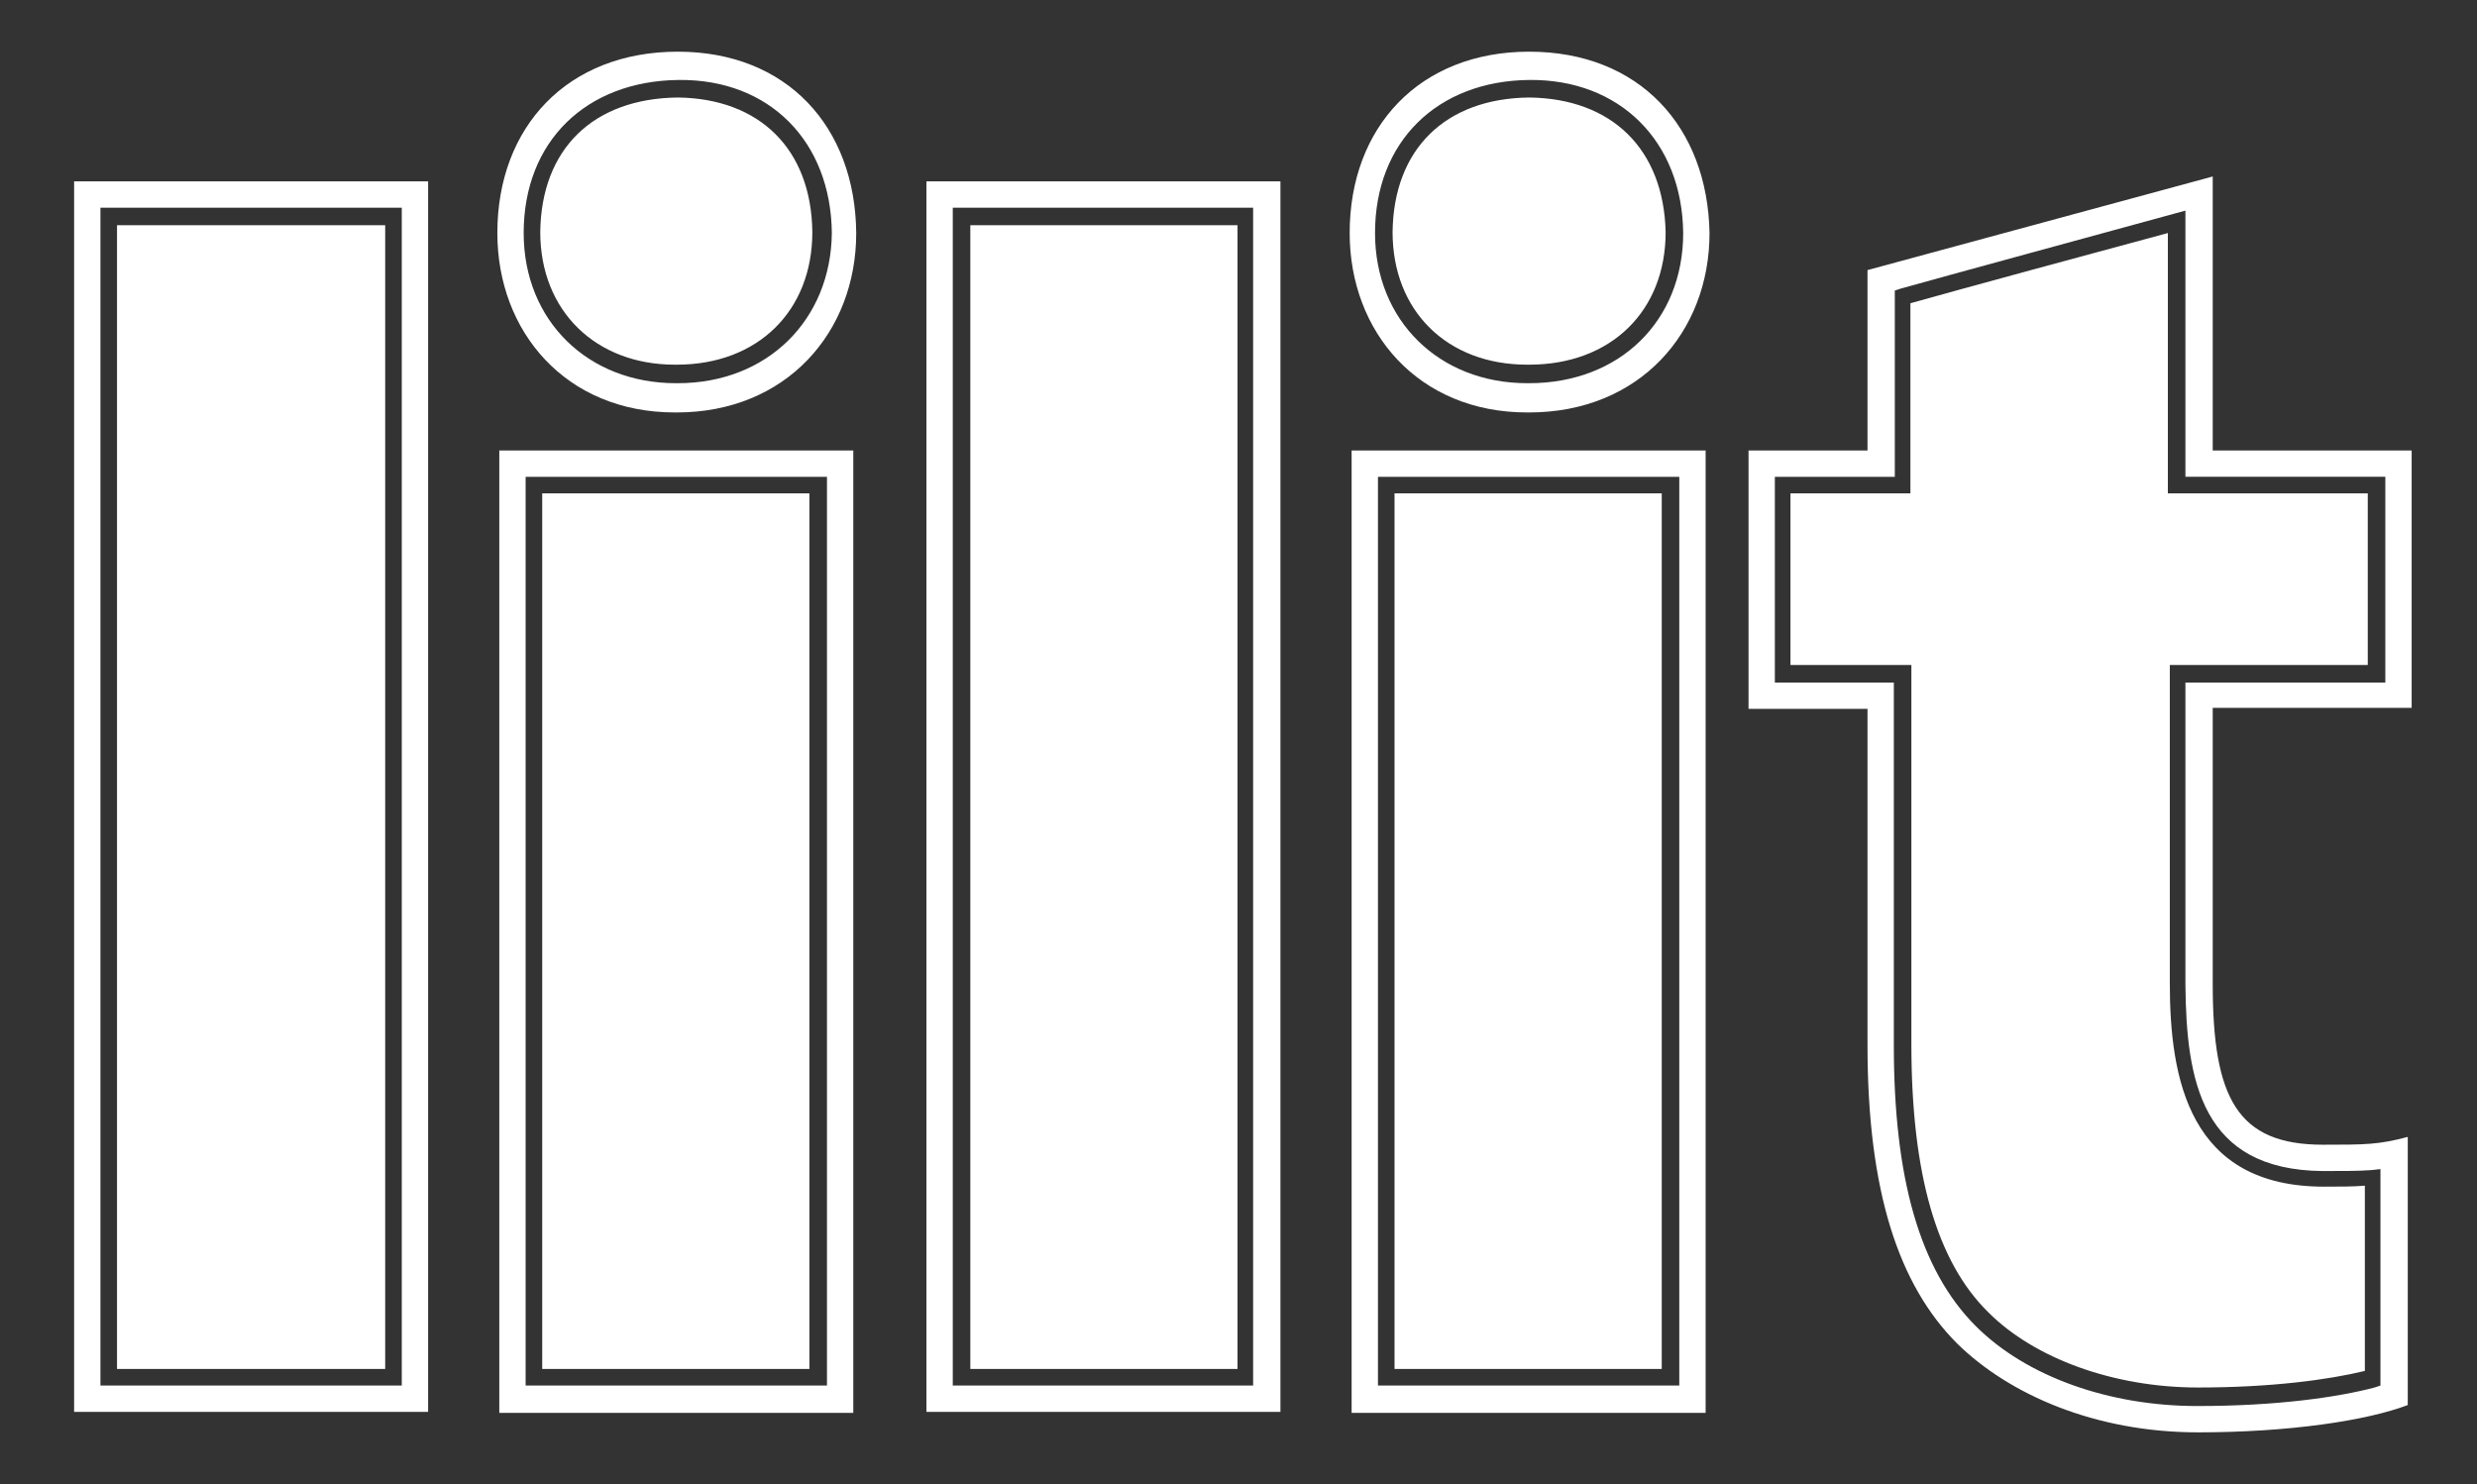
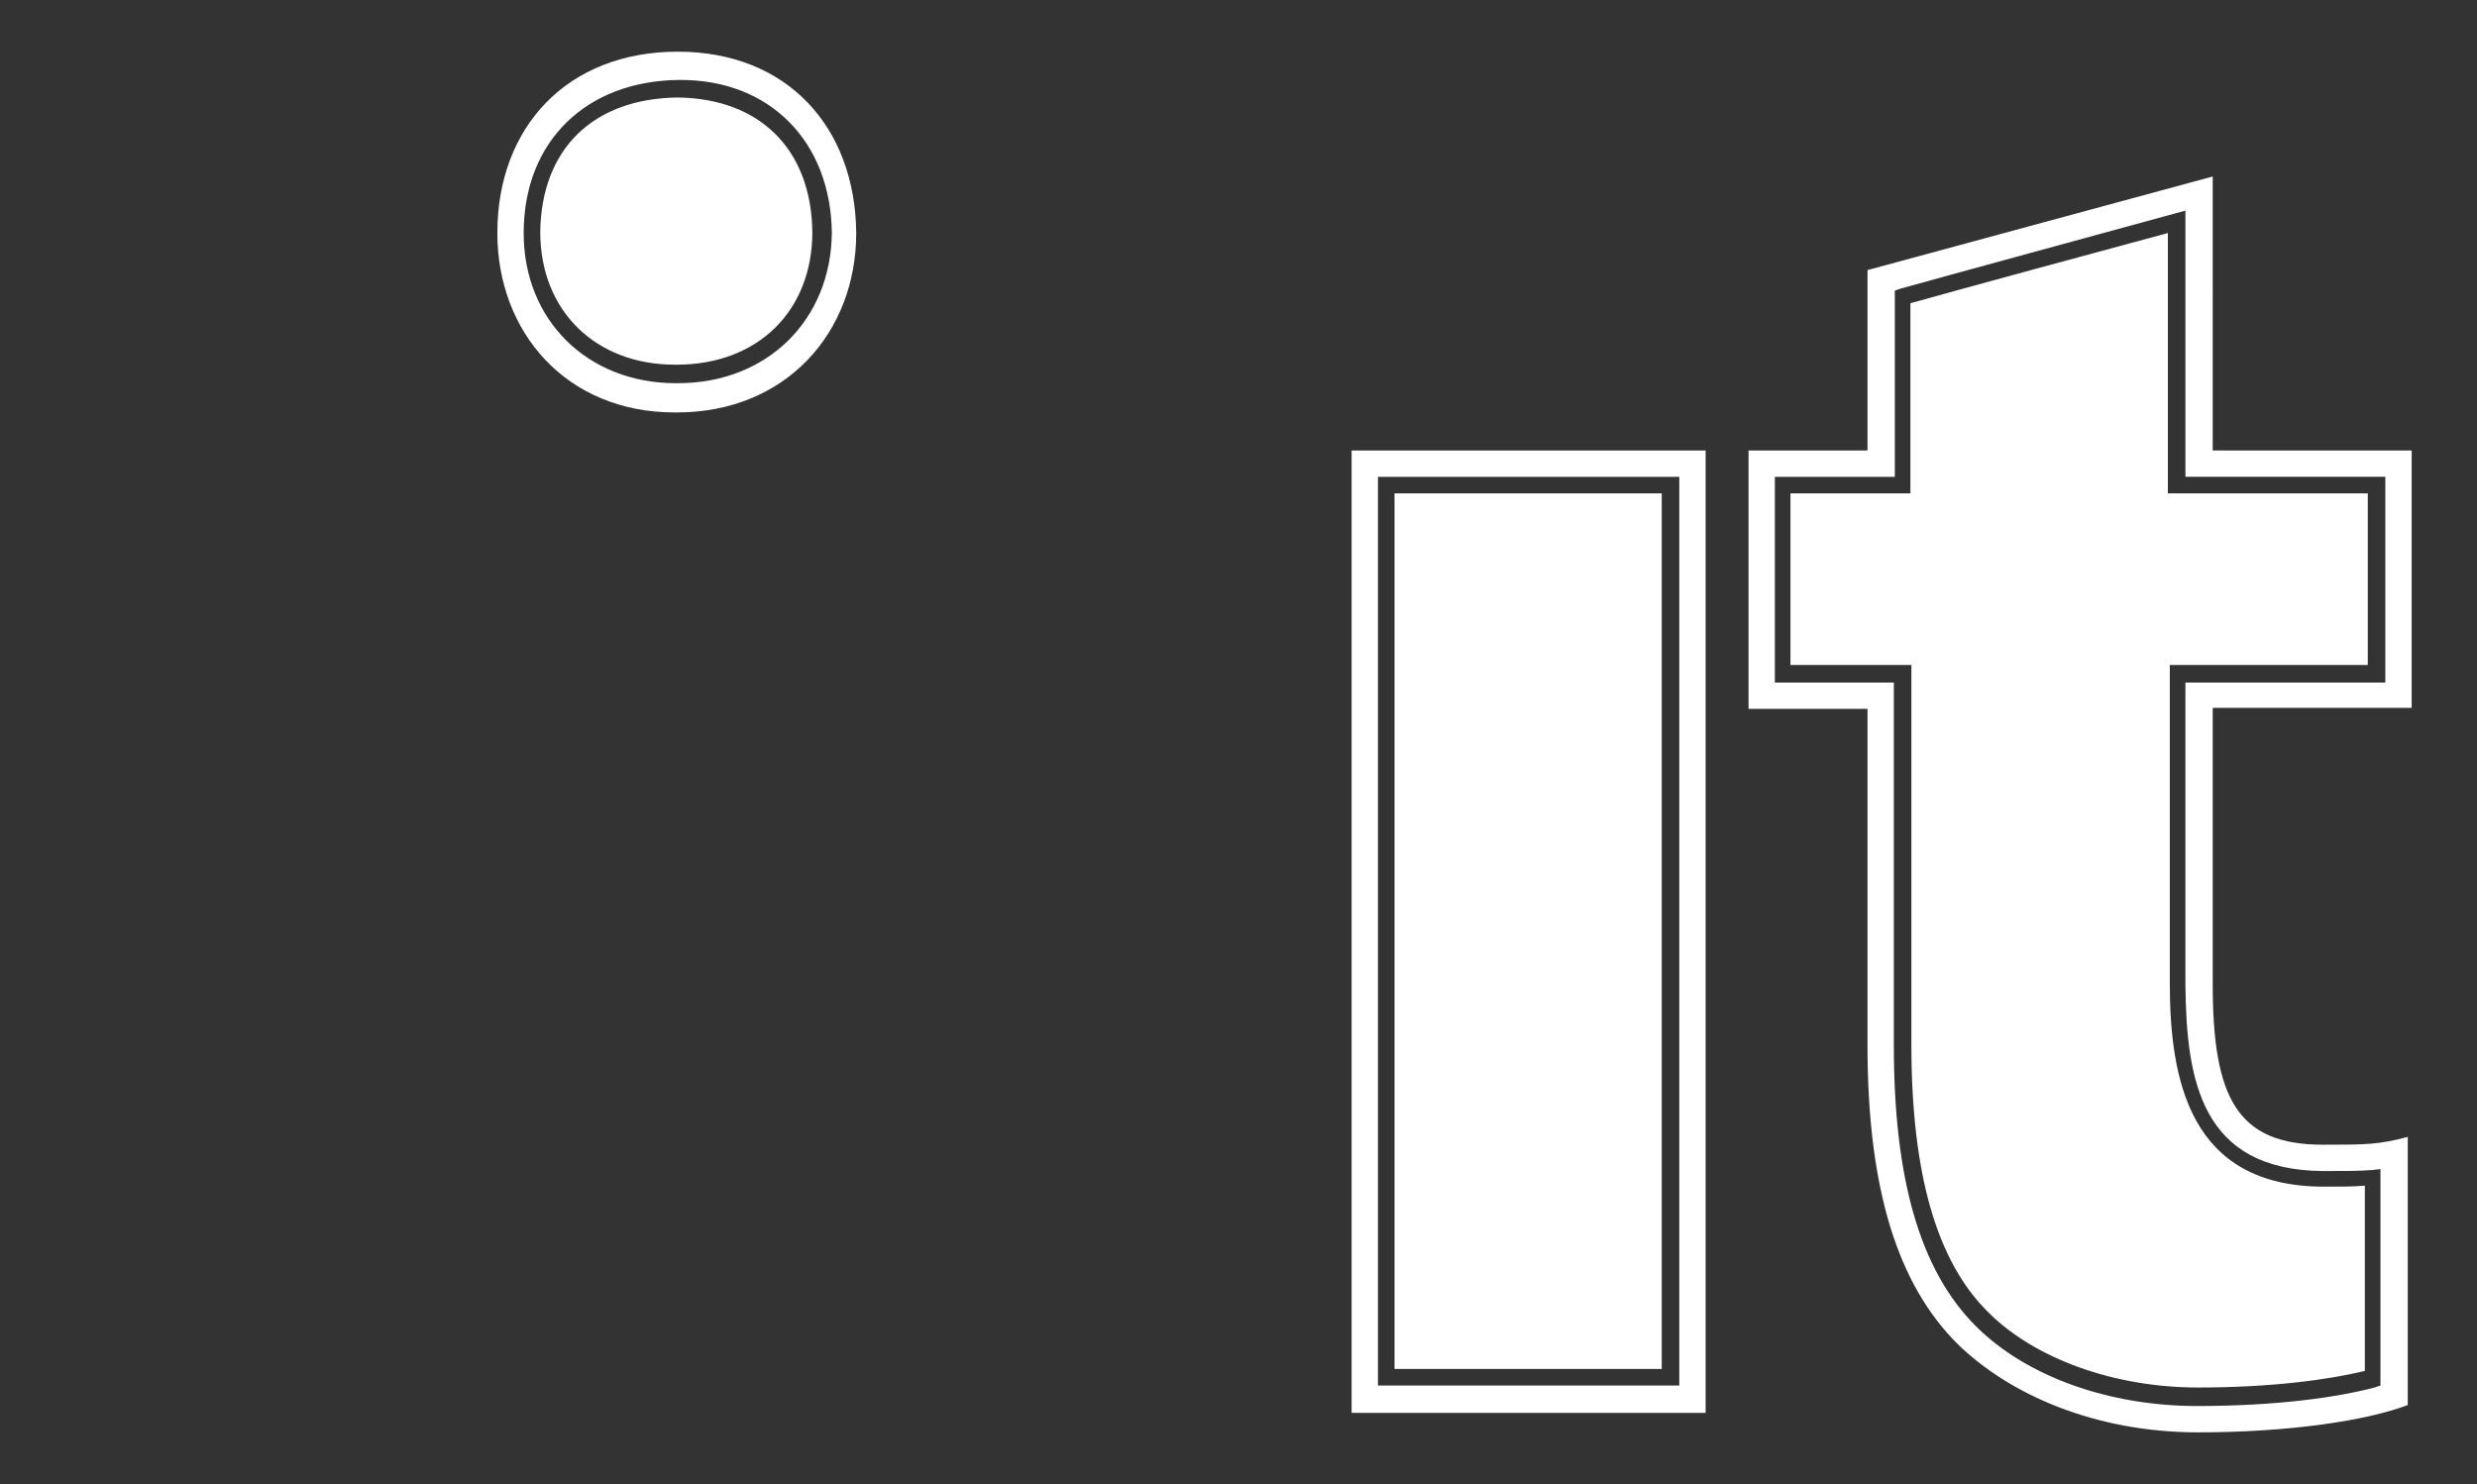
<svg xmlns="http://www.w3.org/2000/svg" version="1.1" id="Layer_1" x="0px" y="0px" width="254px" height="152.2px" viewBox="0 0 254 152.2" enable-background="new 0 0 254 152.2" xml:space="preserve">
  <rect x="0" y="0" width="254" height="152.2" fill="#333333" stroke="none" />
  <g>
    <g>
      <g>
        <path fill="#FFFFFF" d="M69.5,10c-8.7,0.1-14,5.3-14.1,13.8c0,8.1,5.7,13.6,13.8,13.6h0.2c8.3,0,13.9-5.5,13.9-13.6     C83.2,15.3,77.9,10.1,69.5,10z M69.5,5.3C58.2,5.3,51,13,51,23.9c0,10.1,7,18.4,18.2,18.4h0.2c11.2,0,18.4-8.2,18.4-18.4     C87.7,13,80.7,5.3,69.5,5.3z M69.5,39.3h-0.2c-9,0-15.6-6.4-15.6-15.4c0-9.4,6.4-15.6,15.9-15.7c9.3-0.1,15.6,6.3,15.7,15.7     C85.2,32.8,78.7,39.3,69.5,39.3z" />
      </g>
    </g>
    <g>
      <g>
-         <path fill="#FFFFFF" d="M156.8,10c-8.6,0.1-13.9,5.3-14,13.8c0,8.1,5.6,13.6,13.8,13.6h0.2c8.4,0,14-5.5,14-13.6     C170.6,15.3,165.3,10.1,156.8,10z M156.8,5.3c-11.2,0-18.4,7.7-18.4,18.6c0,10.1,7,18.4,18.2,18.4h0.2c11.3,0,18.5-8.2,18.5-18.4     C175.1,13,168.1,5.3,156.8,5.3z M156.8,39.3h-0.2c-9,0-15.6-6.4-15.6-15.4c0-9.4,6.4-15.6,15.8-15.7c9.3-0.1,15.7,6.3,15.8,15.7     C172.6,32.9,166.1,39.3,156.8,39.3z" />
-       </g>
+         </g>
    </g>
    <g>
      <g>
-         <path fill="#FFFFFF" d="M39.5,23.1H12v117.3h27.5V23.1z M7.6,18.6v126.2h36.3V18.6H7.6z M41.2,142.1H10.3V21.3h30.9V142.1z" />
-       </g>
+         </g>
    </g>
    <g>
      <g>
-         <path fill="#FFFFFF" d="M83.1,50.6H55.6l0,89.8h27.4V50.6z M51.2,46.2v98.7h36.3V46.2H51.2z M84.8,142.1H53.9V48.9h30.9V142.1z" />
-       </g>
+         </g>
    </g>
    <g>
      <g>
-         <path fill="#FFFFFF" d="M126.8,23.1H99.5v117.3h27.4V23.1z M95,18.6v126.2h36.3V18.6H95z M128.6,142.1H97.7V21.3h30.8V142.1z" />
-       </g>
+         </g>
    </g>
    <g>
      <g>
        <path fill="#FFFFFF" d="M170.4,50.6H143v89.8h27.4V50.6z M138.6,46.2v98.7h36.3V46.2H138.6z M172.2,142.1h-30.9V48.9h30.9V142.1z     " />
      </g>
    </g>
    <g>
      <g>
        <path fill="#FFFFFF" d="M242.8,68.2V50.6h-20.5V23.9c-6.7,1.8-21.8,5.9-26.4,7.2v19.5h-12.3v17.6H196v38.9     c0,13.3,2.6,22.3,7.9,27.5c4.7,4.7,12.8,7.7,21.5,7.7c7.5,0,13.4-0.8,17.1-1.7v-19c-1.2,0.1-2.5,0.1-4.2,0.1     c-13.8,0-15.8-11-15.8-20.9V68.2H242.8z M247.3,72.6V46.2h-20.4V18.1l-35.4,9.6v18.5h-12.2v26.5h12.2v34.5     c0,15,3.2,24.6,9.2,30.6c5.3,5.2,14.1,9.1,24.7,9.1c9.3,0,17.3-1.2,21.5-2.8v-27.5c-3,0.8-4.4,0.8-8.7,0.8     c-8.8,0-11.3-4.8-11.3-16.5V72.6H247.3z M238.2,120.1c2.2,0,3.7,0,5-0.1l0.9-0.1v22.2l-0.6,0.2c-3.8,1-10,1.9-18.2,1.9     c-9,0-17.5-3-22.7-8.2c-5.8-5.8-8.4-15.3-8.4-28.8V70H182V48.9h12.3V29.8l0.6-0.2c3.9-1.1,21.9-6,28.1-7.7l1.1-0.3v27.3h20.5V70     h-20.5v31C224.2,110.8,225.7,120,238.2,120.1z" />
      </g>
    </g>
  </g>
</svg>